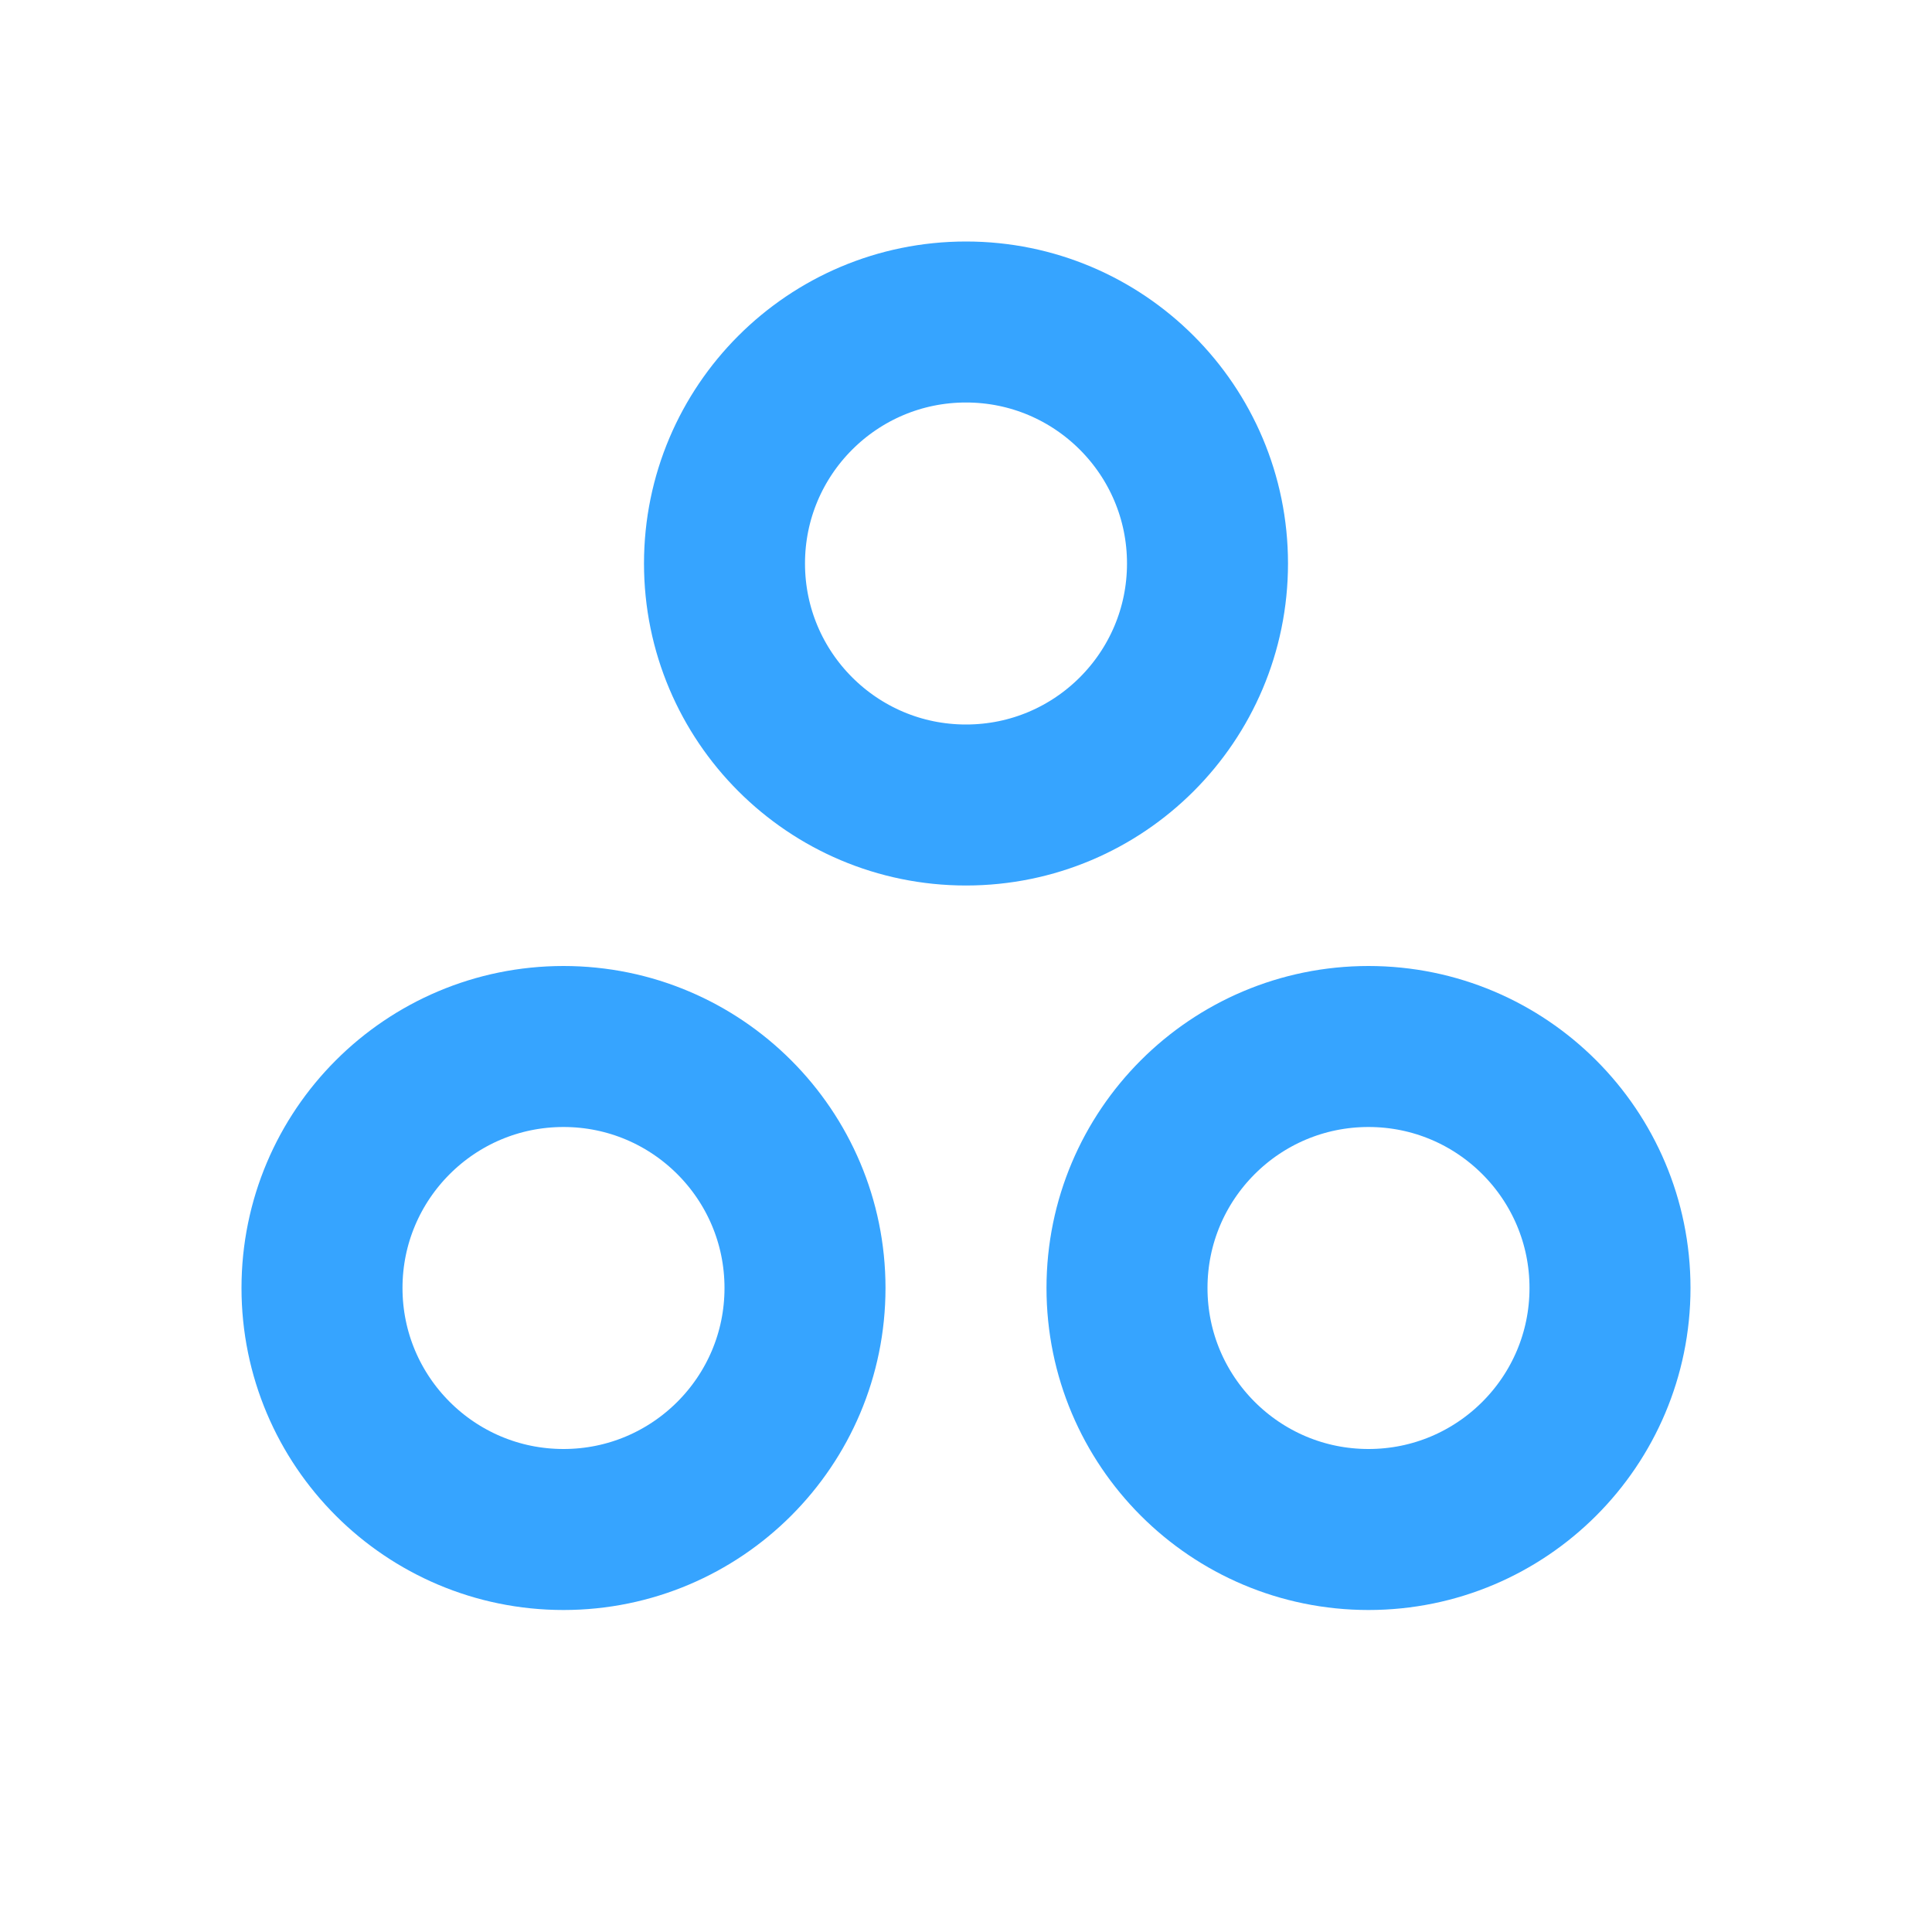
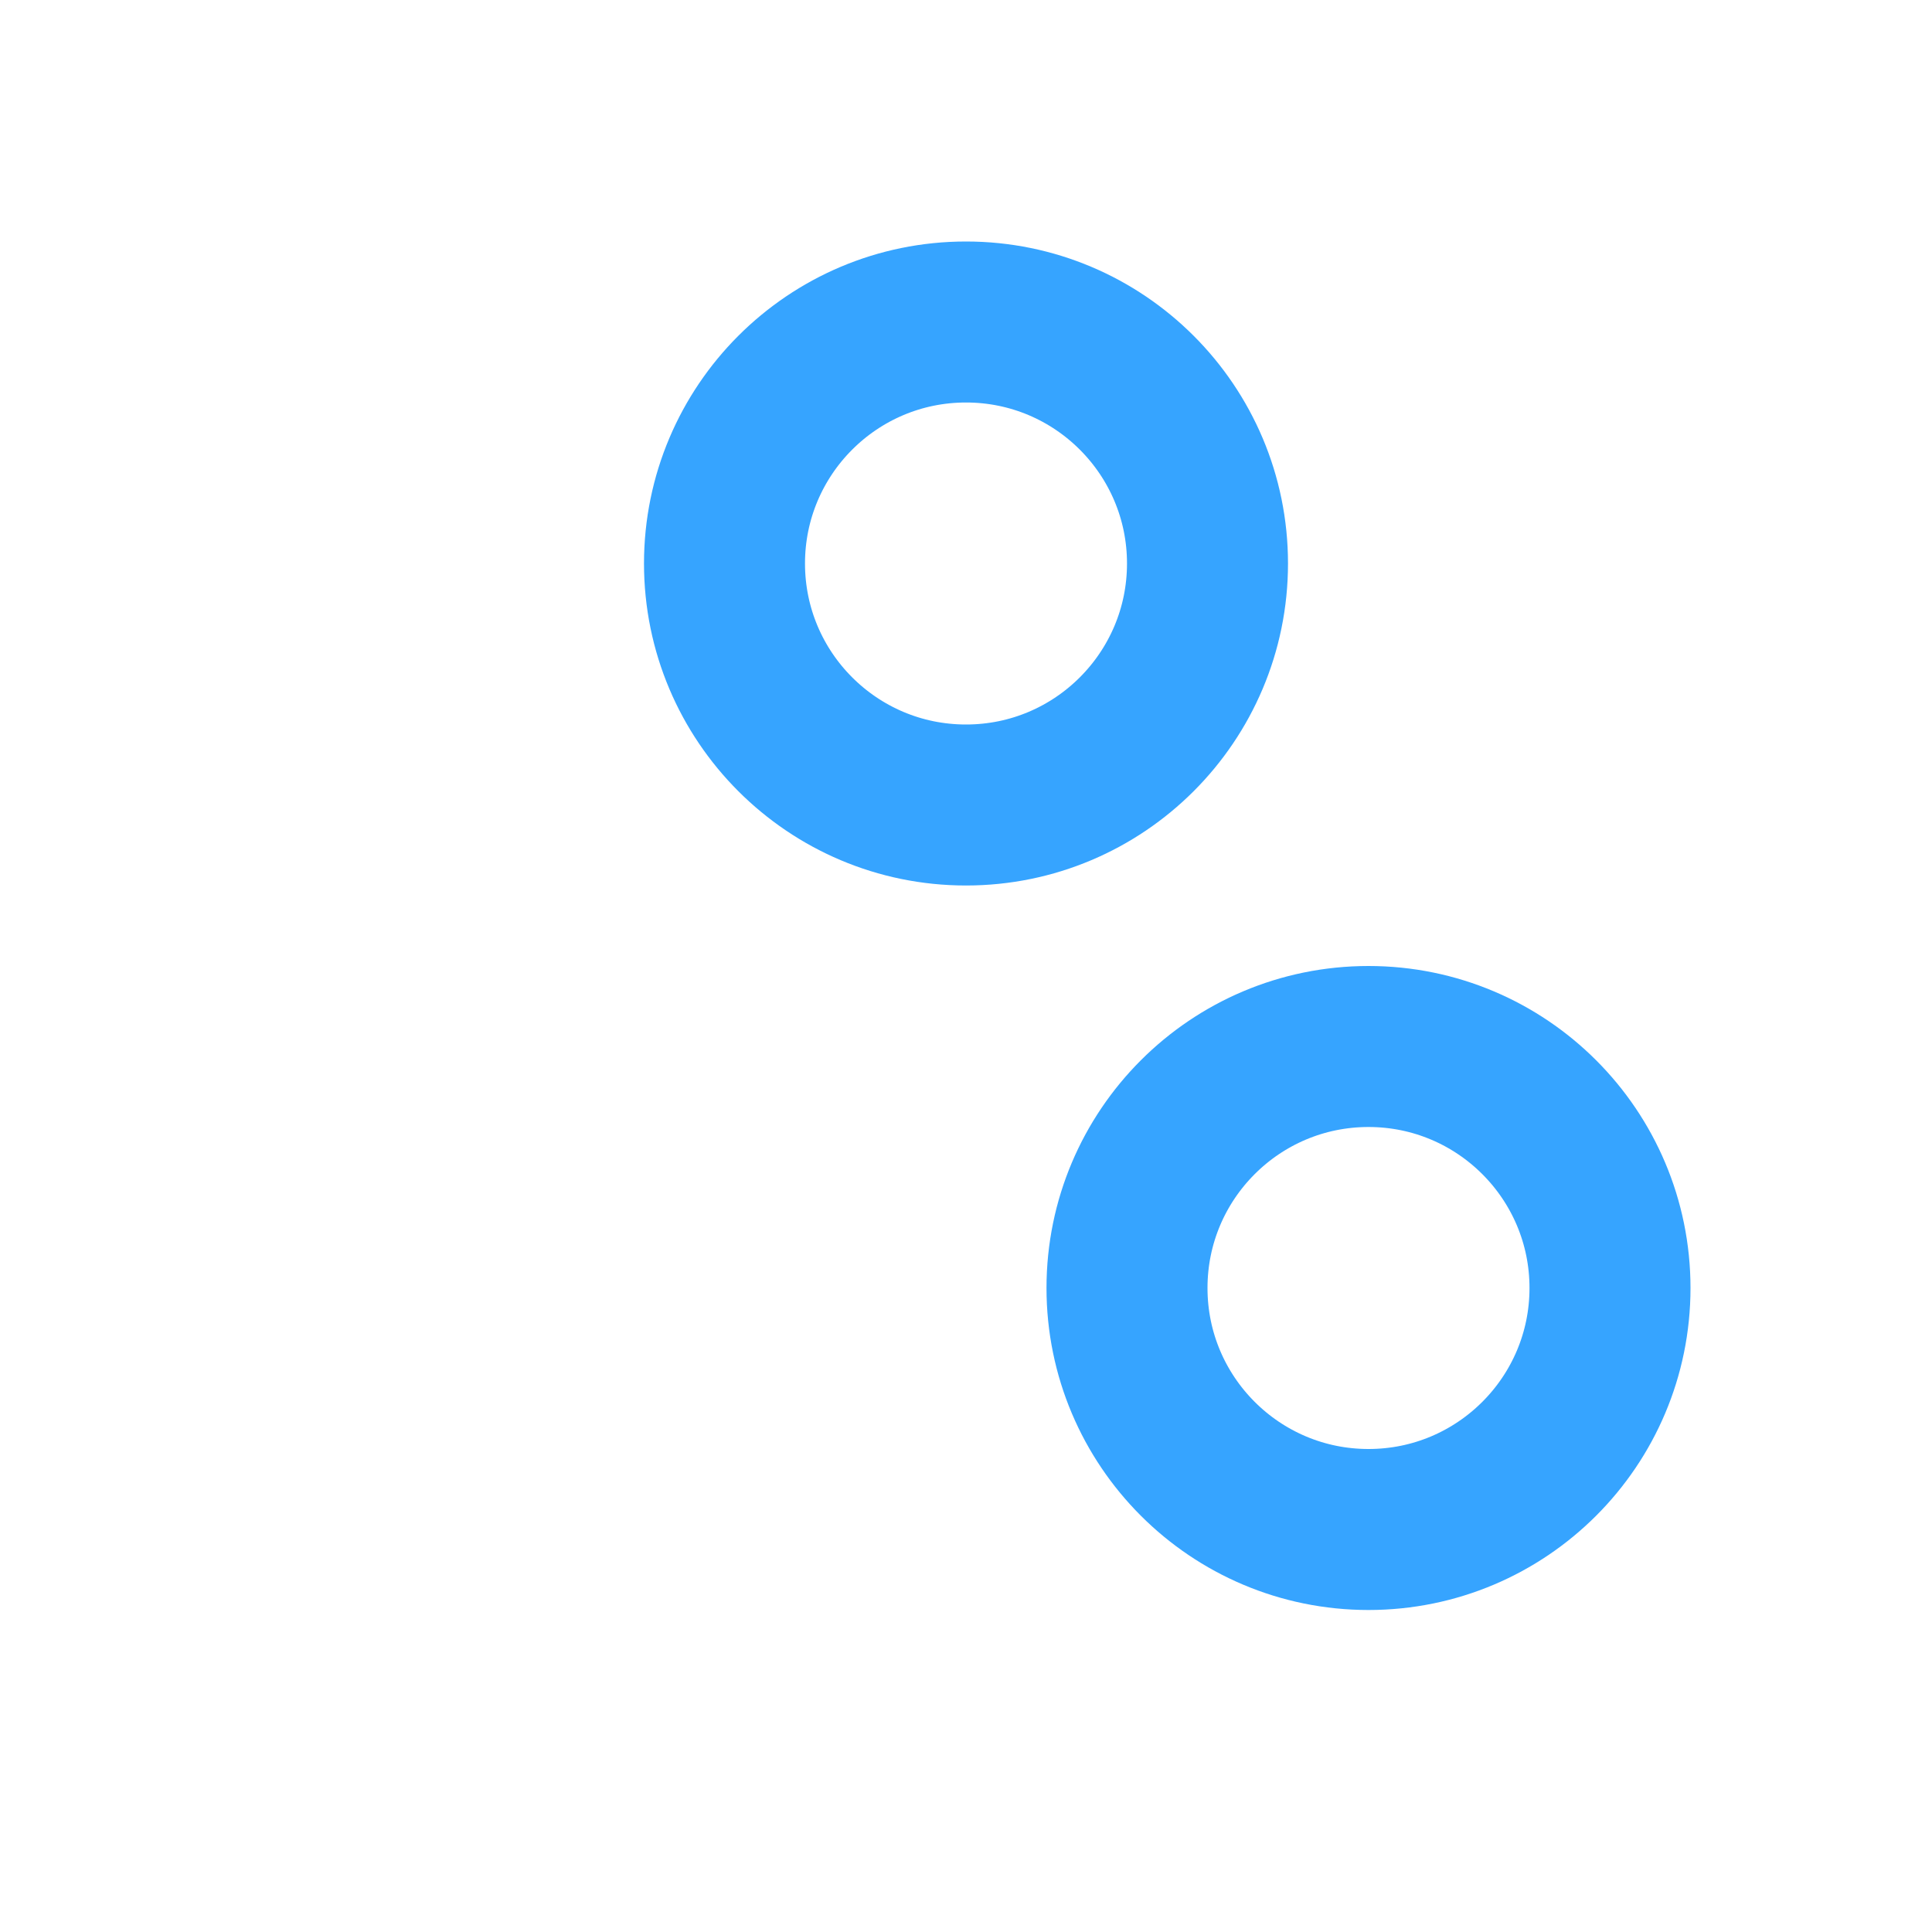
<svg xmlns="http://www.w3.org/2000/svg" width="36" height="36" viewBox="0 0 36 36" fill="none">
  <path d="M22.5 10.5C22.5 12.985 20.485 15 18 15C15.515 15 13.5 12.985 13.5 10.5C13.5 8.015 15.515 6 18 6C20.485 6 22.5 8.015 22.5 10.5Z" stroke="#36A4FF" stroke-width="3" stroke-linecap="round" stroke-linejoin="round" />
-   <path d="M15 24C15 26.485 12.985 28.5 10.5 28.5C8.015 28.5 6 26.485 6 24C6 21.515 8.015 19.5 10.5 19.5C12.985 19.5 15 21.515 15 24Z" stroke="#36A4FF" stroke-width="3" stroke-linecap="round" stroke-linejoin="round" />
-   <path d="M30 24C30 26.485 27.985 28.5 25.5 28.5C23.015 28.5 21 26.485 21 24C21 21.515 23.015 19.5 25.5 19.5C27.985 19.5 30 21.515 30 24Z" stroke="#36A4FF" stroke-width="3" stroke-linecap="round" stroke-linejoin="round" />
+   <path d="M30 24C30 26.485 27.985 28.5 25.5 28.5C23.015 28.5 21 26.485 21 24C21 21.515 23.015 19.5 25.5 19.5C27.985 19.5 30 21.515 30 24" stroke="#36A4FF" stroke-width="3" stroke-linecap="round" stroke-linejoin="round" />
</svg>